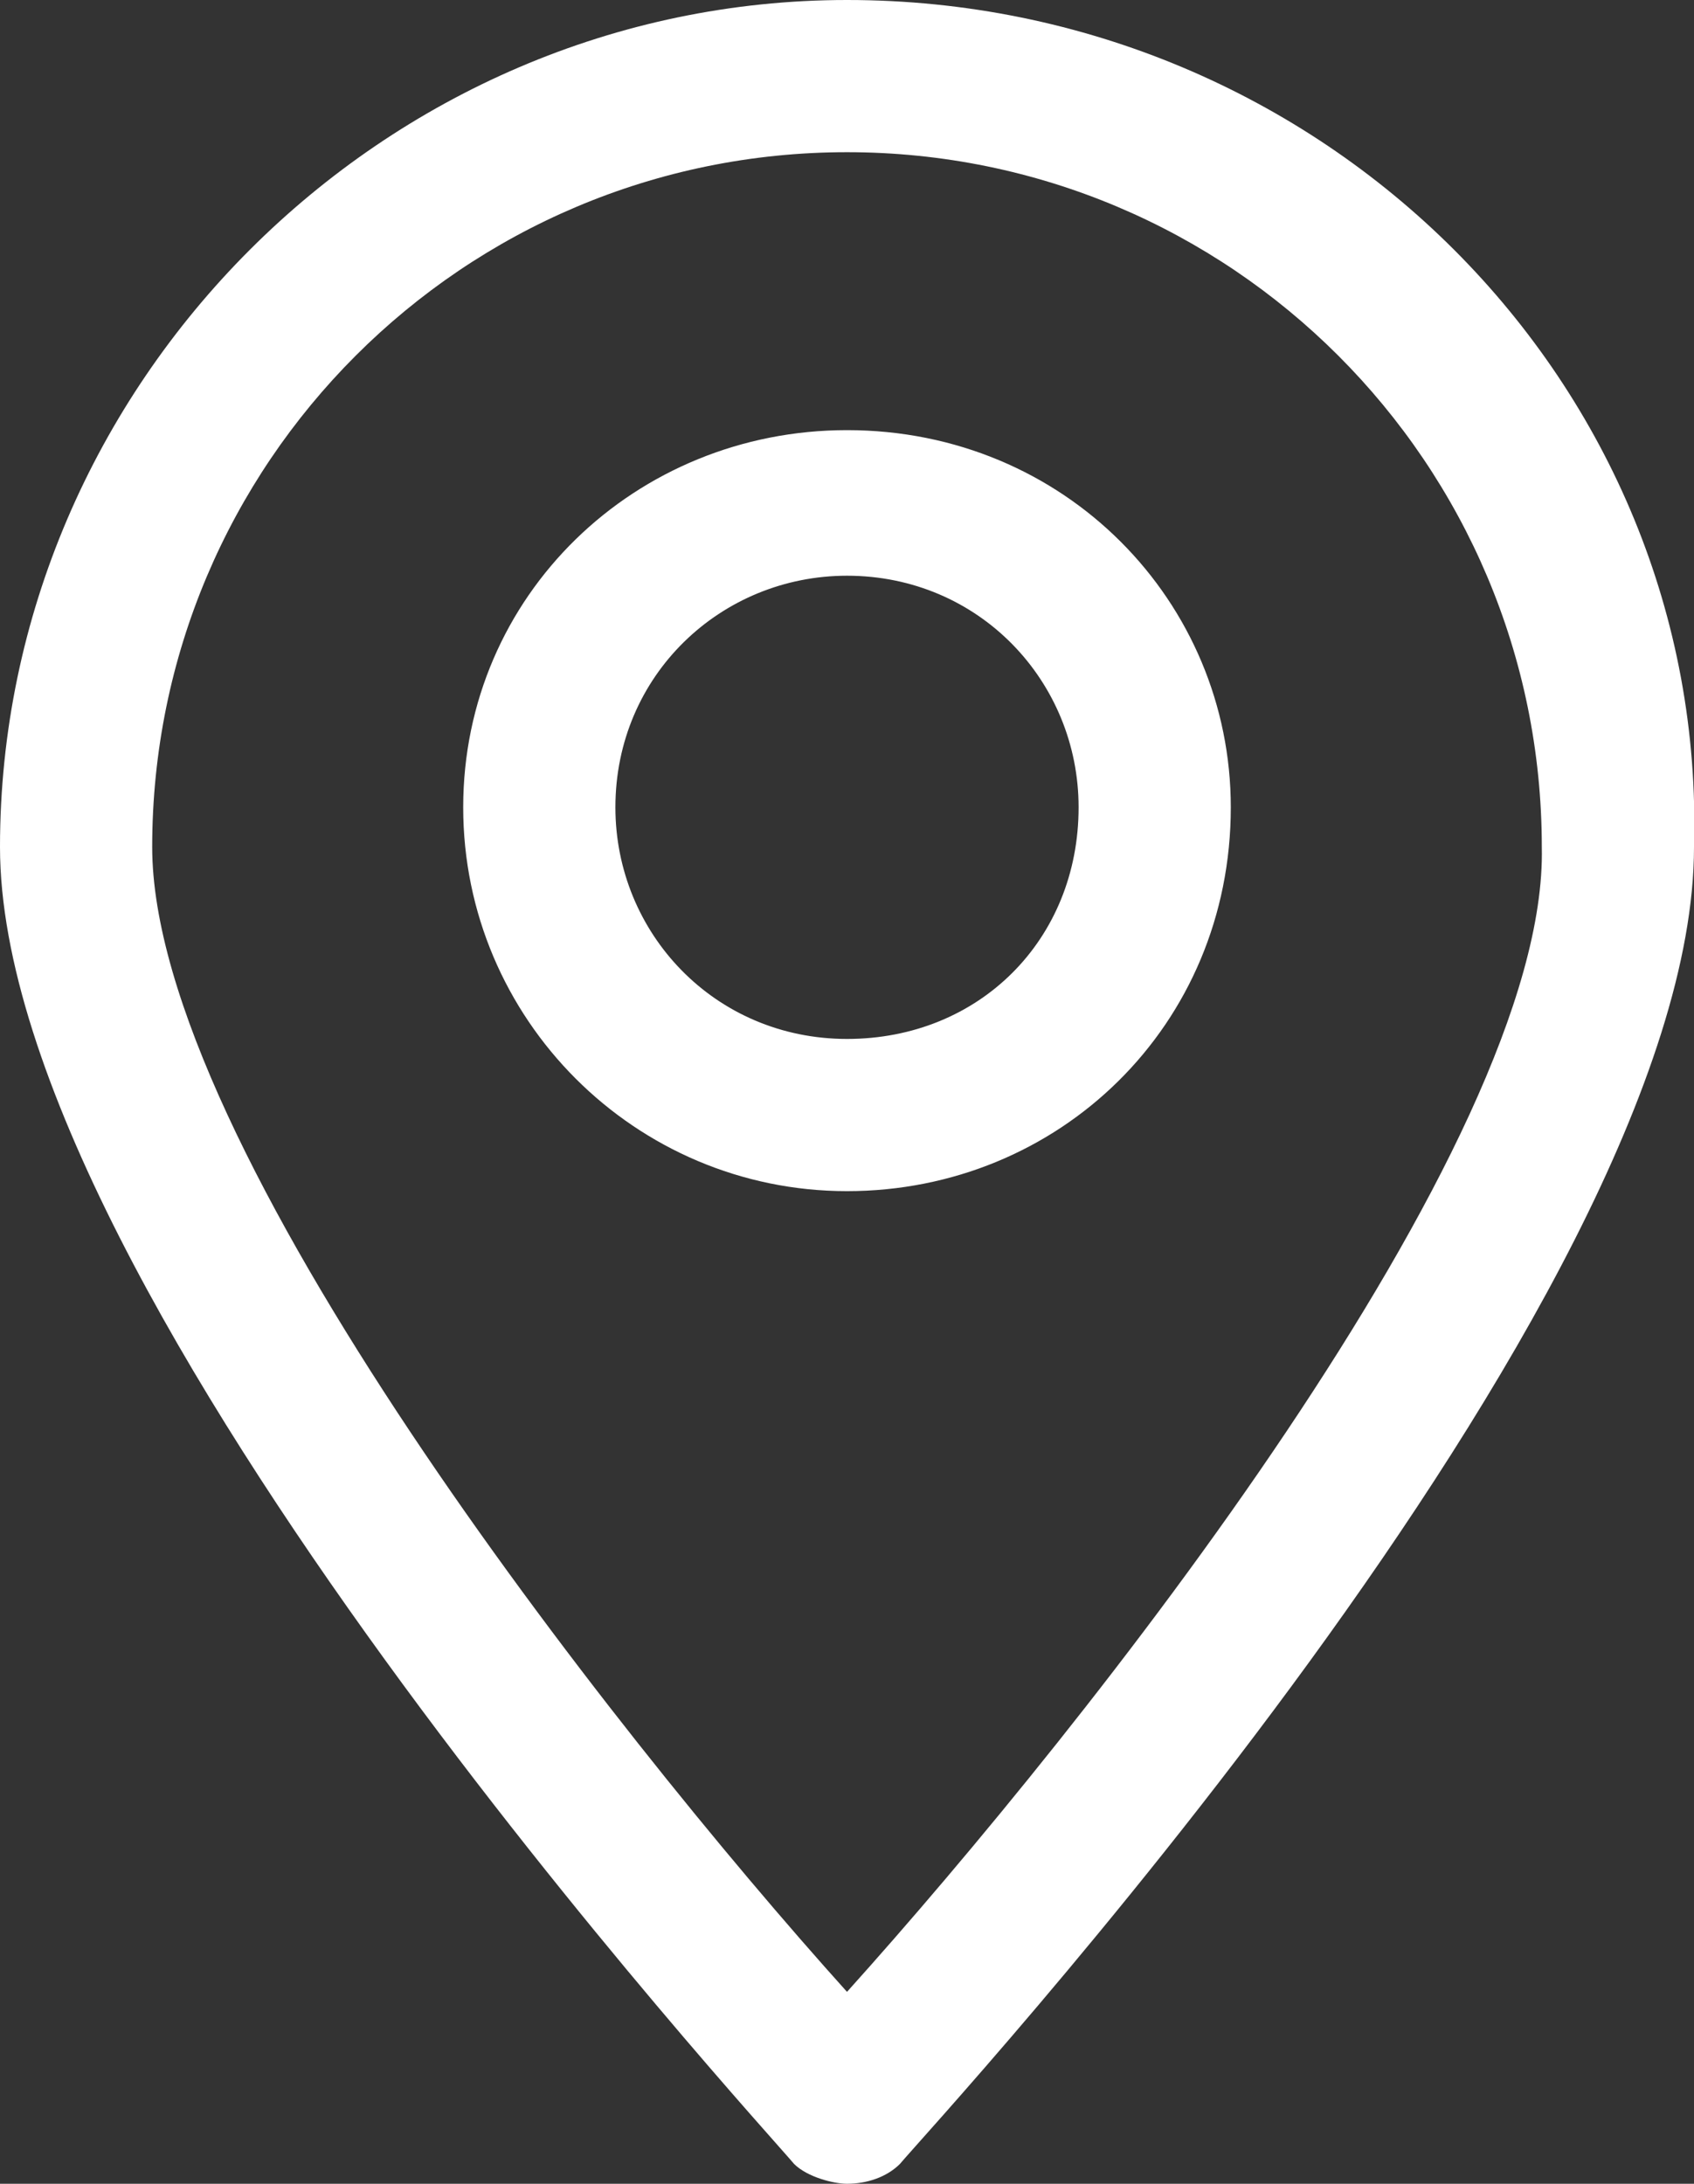
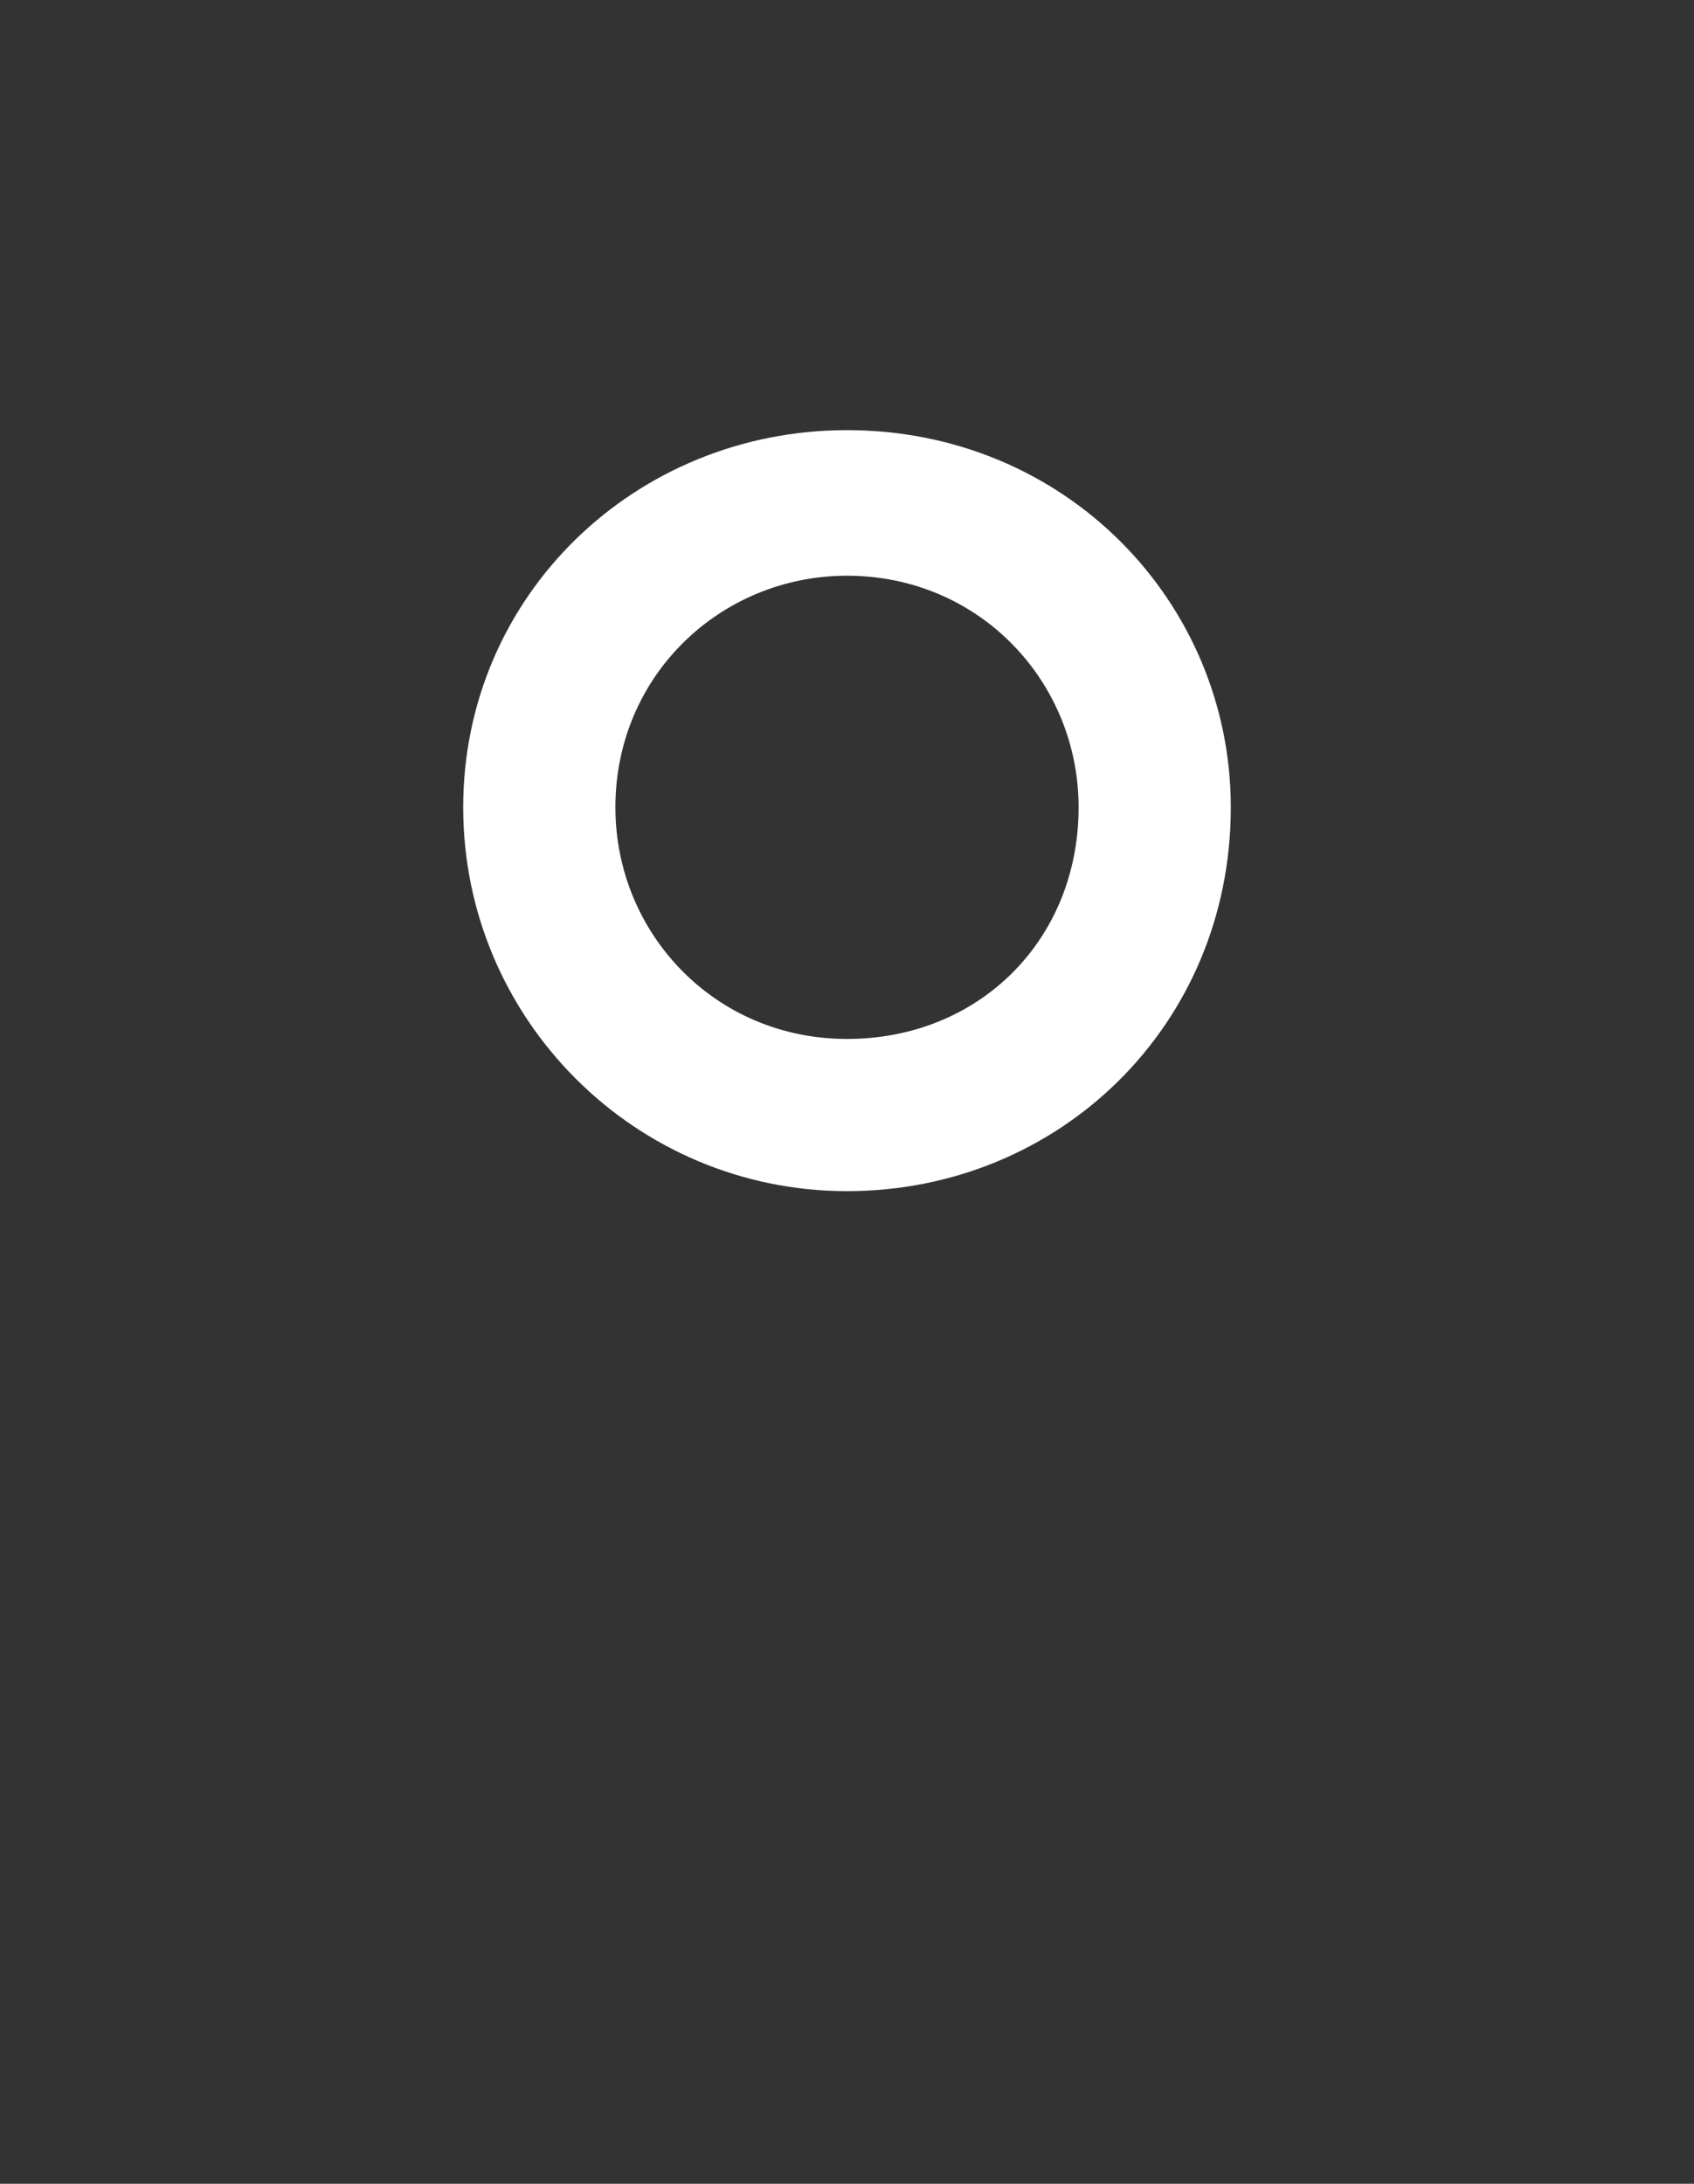
<svg xmlns="http://www.w3.org/2000/svg" id="Слой_1" x="0px" y="0px" viewBox="0 0 25.6 33" style="enable-background:new 0 0 25.6 33;" xml:space="preserve">
  <rect x="0" y="0" width="25.6" height="33" fill="#333333" stroke="none" />
  <style type="text/css"> .st0{fill:#FFFFFF;} </style>
  <g>
-     <path class="st0" d="M12.8,0C5.8,0,0,5.8,0,12.8c0,6.8,11.5,19.3,12,19.9c0.2,0.2,0.6,0.3,0.8,0.3c0.3,0,0.6-0.1,0.8-0.3 c0.5-0.6,12-13,12-19.9C25.8,5.8,20,0,12.8,0z M12.8,30.1c-3.6-4-10.5-12.8-10.5-17.3C2.3,7,7,2.3,12.8,2.3S23.3,7,23.3,12.8 C23.4,17.3,16.4,26.1,12.8,30.1z" />
    <path class="st0" d="M12.8,6.5C9.6,6.5,7,9,7,12.2S9.6,18,12.8,18s5.8-2.5,5.8-5.8C18.6,9.1,16.1,6.5,12.8,6.5z M12.8,15.7 c-2,0-3.5-1.6-3.5-3.5c0-2,1.6-3.5,3.5-3.5c2,0,3.5,1.6,3.5,3.5C16.3,14.2,14.8,15.7,12.8,15.7z" />
  </g>
</svg>